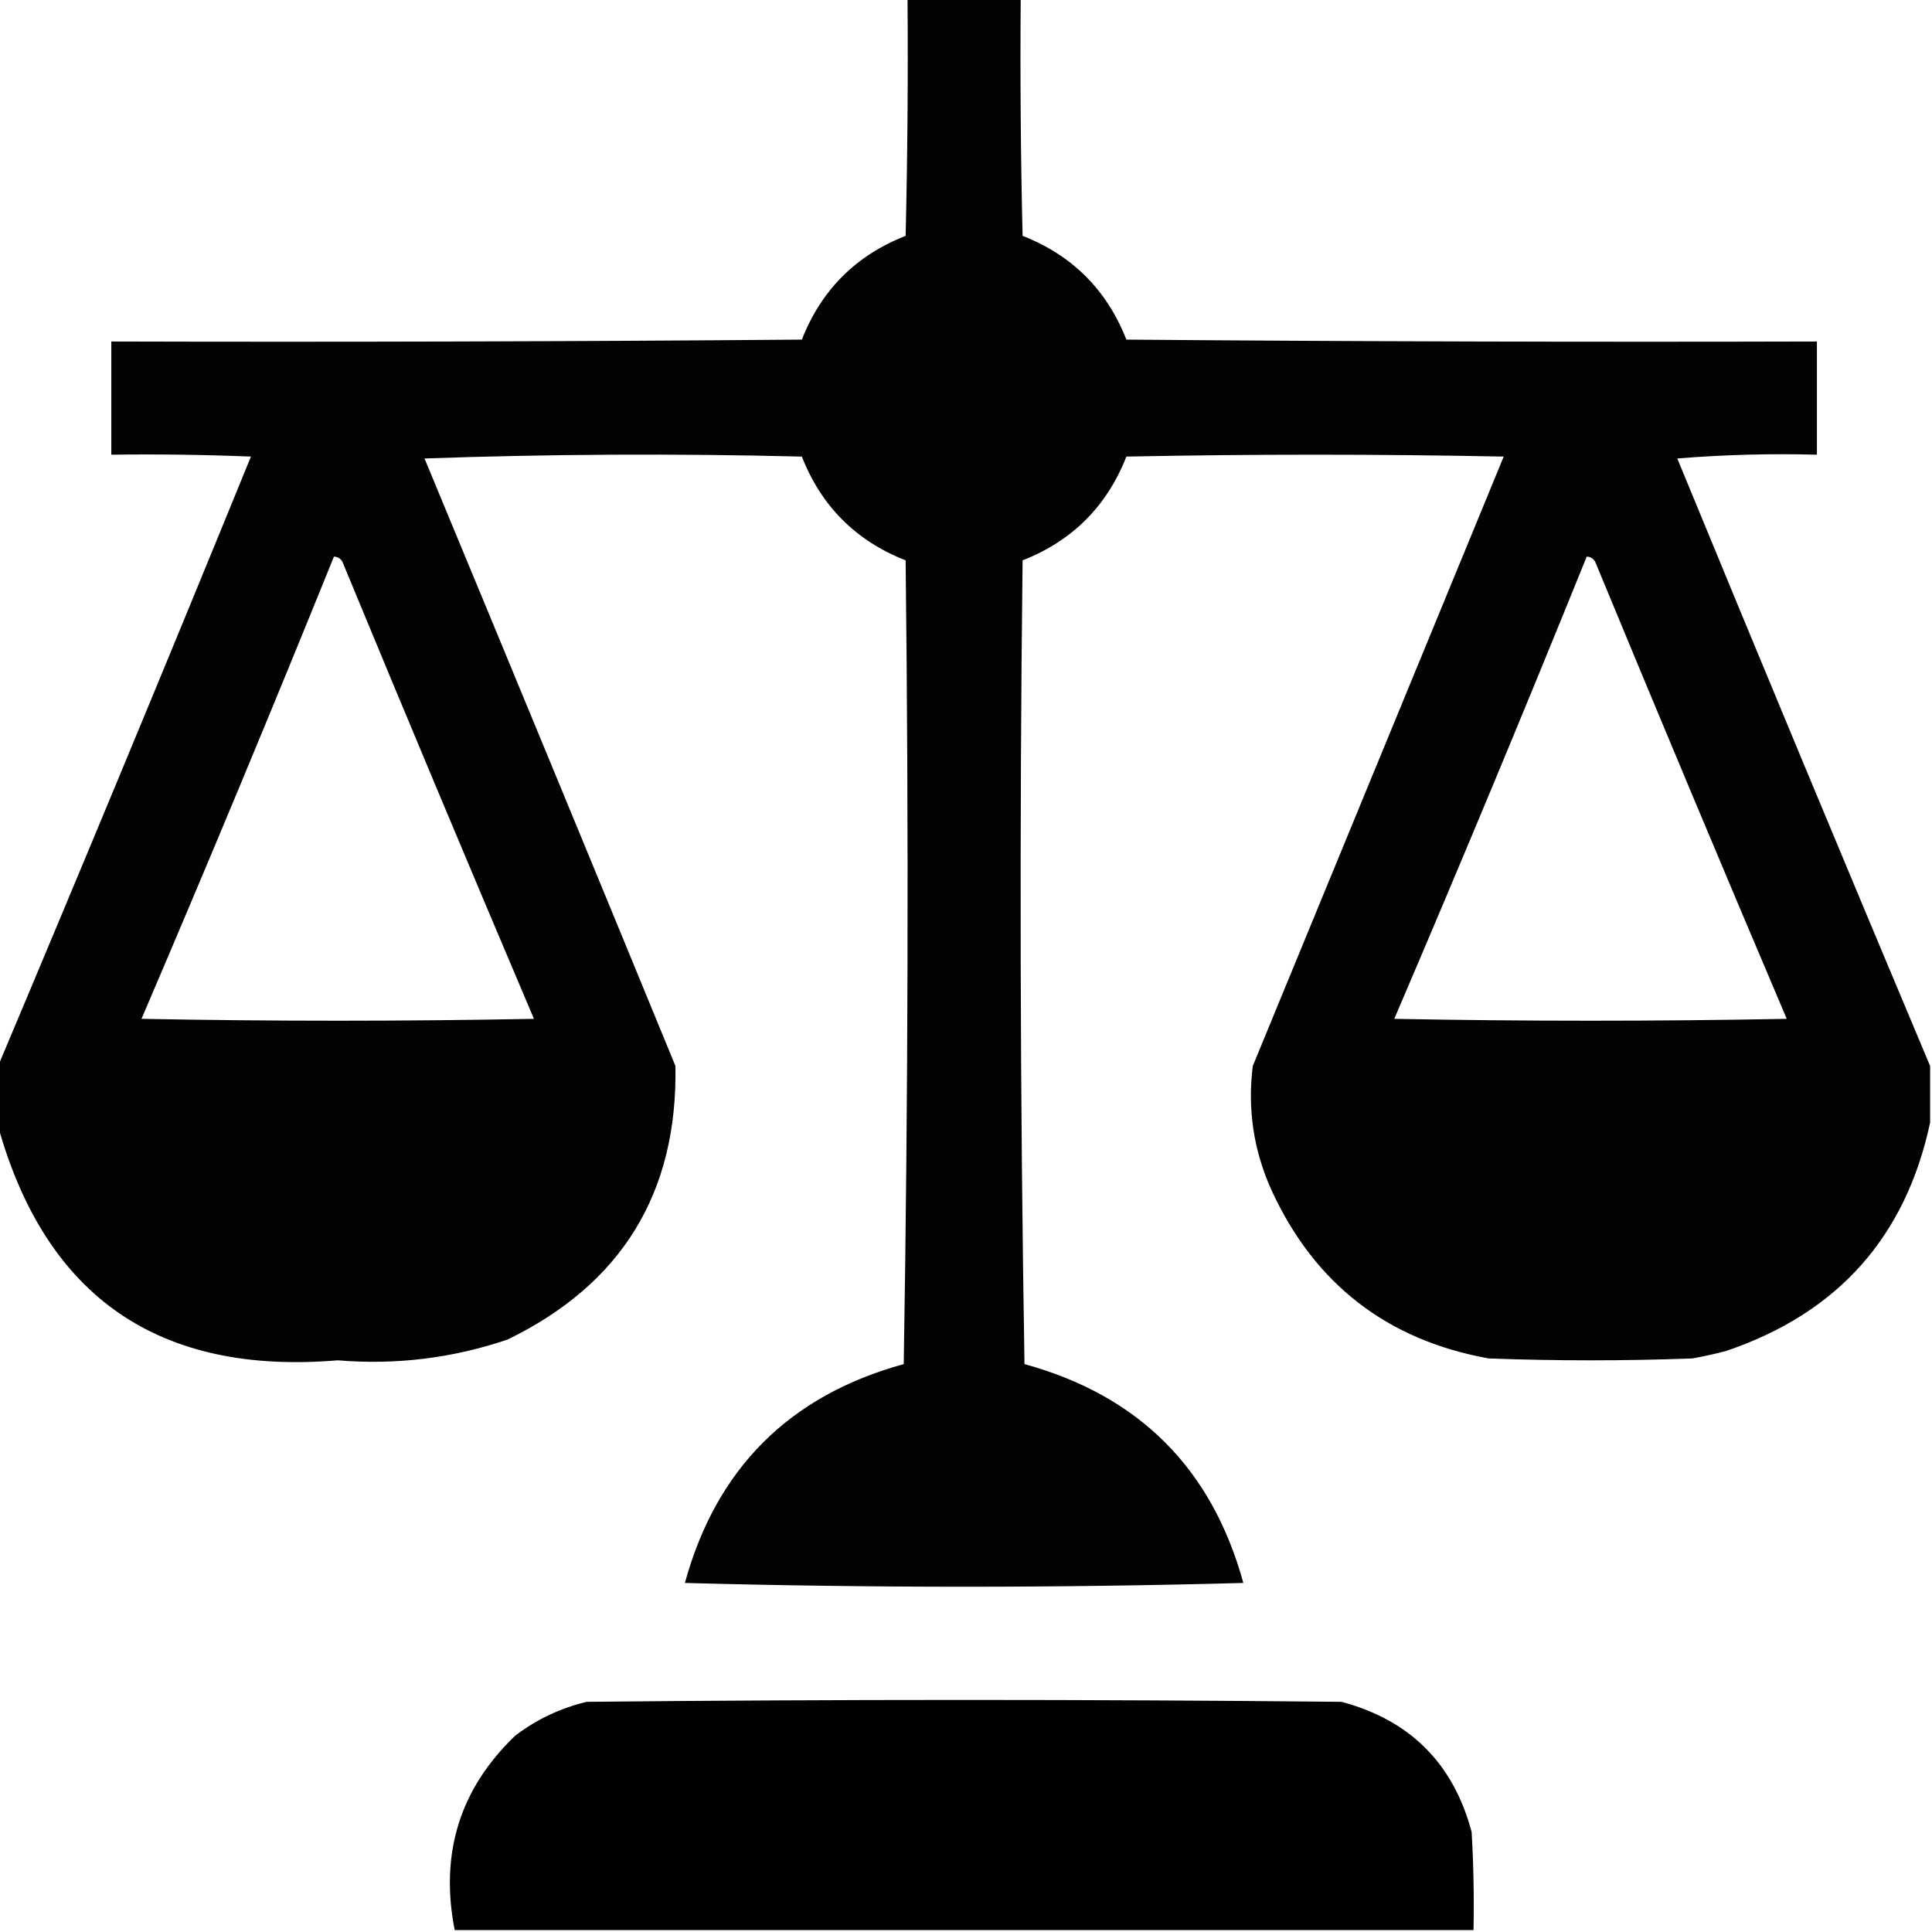
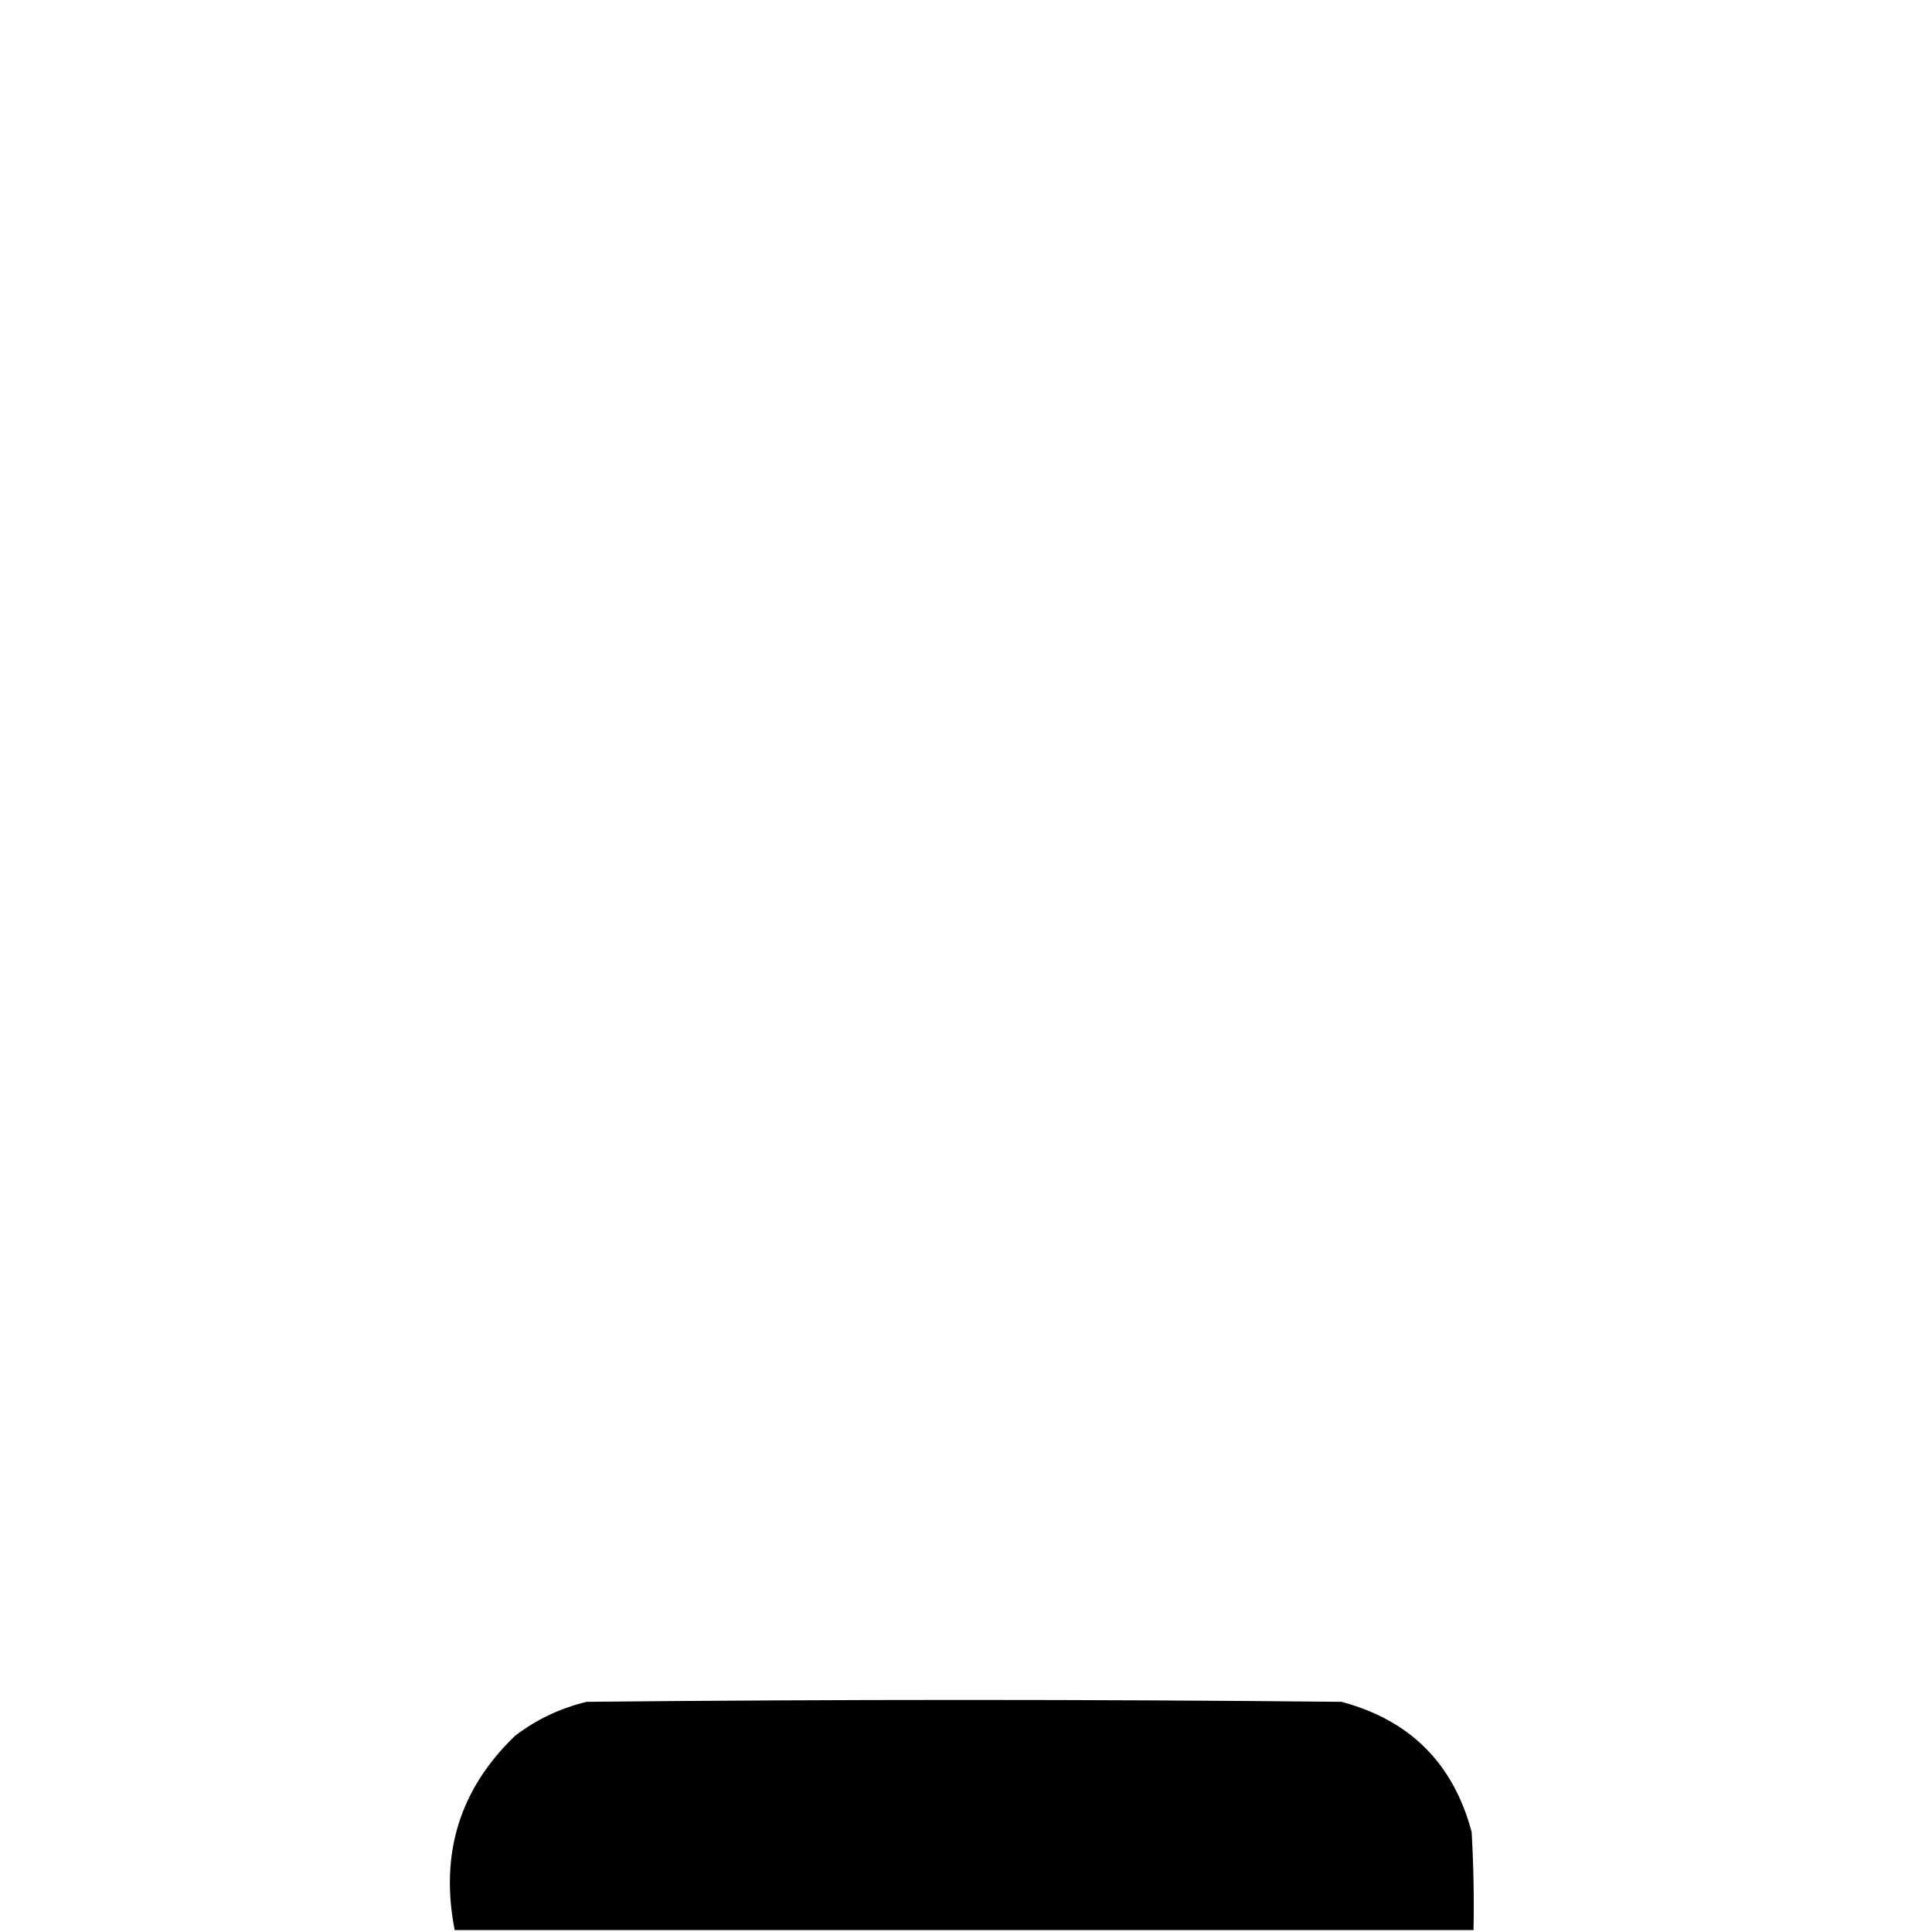
<svg xmlns="http://www.w3.org/2000/svg" version="1.1" width="512px" height="512px" style="shape-rendering:geometricPrecision; text-rendering:geometricPrecision; image-rendering:optimizeQuality; fill-rule:evenodd; clip-rule:evenodd">
  <g>
-     <path style="opacity:0.985" fill="#000000" d="M 240.5,-0.5 C 250.5,-0.5 260.5,-0.5 270.5,-0.5C 270.333,20.503 270.5,41.503 271,62.5C 284.167,67.667 293.333,76.833 298.5,90C 359.499,90.5 420.499,90.667 481.5,90.5C 481.5,100.5 481.5,110.5 481.5,120.5C 469.149,120.168 456.815,120.501 444.5,121.5C 466.664,175.348 488.997,229.015 511.5,282.5C 511.5,287.5 511.5,292.5 511.5,297.5C 505.024,327.816 487.024,347.983 457.5,358C 454.529,358.794 451.529,359.461 448.5,360C 430.5,360.667 412.5,360.667 394.5,360C 367.615,355.141 348.448,340.307 337,315.5C 332.226,304.963 330.559,293.963 332,282.5C 354.171,228.65 376.338,174.816 398.5,121C 365.167,120.333 331.833,120.333 298.5,121C 293.333,134.167 284.167,143.333 271,148.5C 270.167,219.502 270.333,290.502 271.5,361.5C 301.833,369.833 321.167,389.167 329.5,419.5C 280.167,420.833 230.833,420.833 181.5,419.5C 189.833,389.167 209.167,369.833 239.5,361.5C 240.667,290.502 240.833,219.502 240,148.5C 226.833,143.333 217.667,134.167 212.5,121C 179.162,120.167 145.828,120.333 112.5,121.5C 134.764,175.126 156.931,228.793 179,282.5C 179.6,316.132 164.767,340.299 134.5,355C 119.926,359.941 104.926,361.775 89.5,360.5C 42.183,364.462 12.183,343.795 -0.5,298.5C -0.5,293.167 -0.5,287.833 -0.5,282.5C 22.105,228.871 44.438,175.038 66.5,121C 54.171,120.5 41.838,120.333 29.5,120.5C 29.5,110.5 29.5,100.5 29.5,90.5C 90.501,90.667 151.501,90.5 212.5,90C 217.667,76.833 226.833,67.667 240,62.5C 240.5,41.503 240.667,20.503 240.5,-0.5 Z M 88.5,147.5 C 89.75,147.577 90.583,148.244 91,149.5C 107.643,189.765 124.476,229.932 141.5,270C 106.833,270.667 72.167,270.667 37.5,270C 54.918,229.332 71.918,188.499 88.5,147.5 Z M 420.5,147.5 C 421.75,147.577 422.583,148.244 423,149.5C 439.643,189.765 456.476,229.932 473.5,270C 438.833,270.667 404.167,270.667 369.5,270C 386.918,229.332 403.918,188.499 420.5,147.5 Z" />
-   </g>
+     </g>
  <g>
    <path style="opacity:0.995" fill="#000000" d="M 390.5,511.5 C 300.5,511.5 210.5,511.5 120.5,511.5C 116.511,491.252 121.845,474.085 136.5,460C 142.176,455.662 148.51,452.662 155.5,451C 222.167,450.333 288.833,450.333 355.5,451C 373.667,455.833 385.167,467.333 390,485.5C 390.5,494.16 390.666,502.827 390.5,511.5 Z" />
  </g>
</svg>